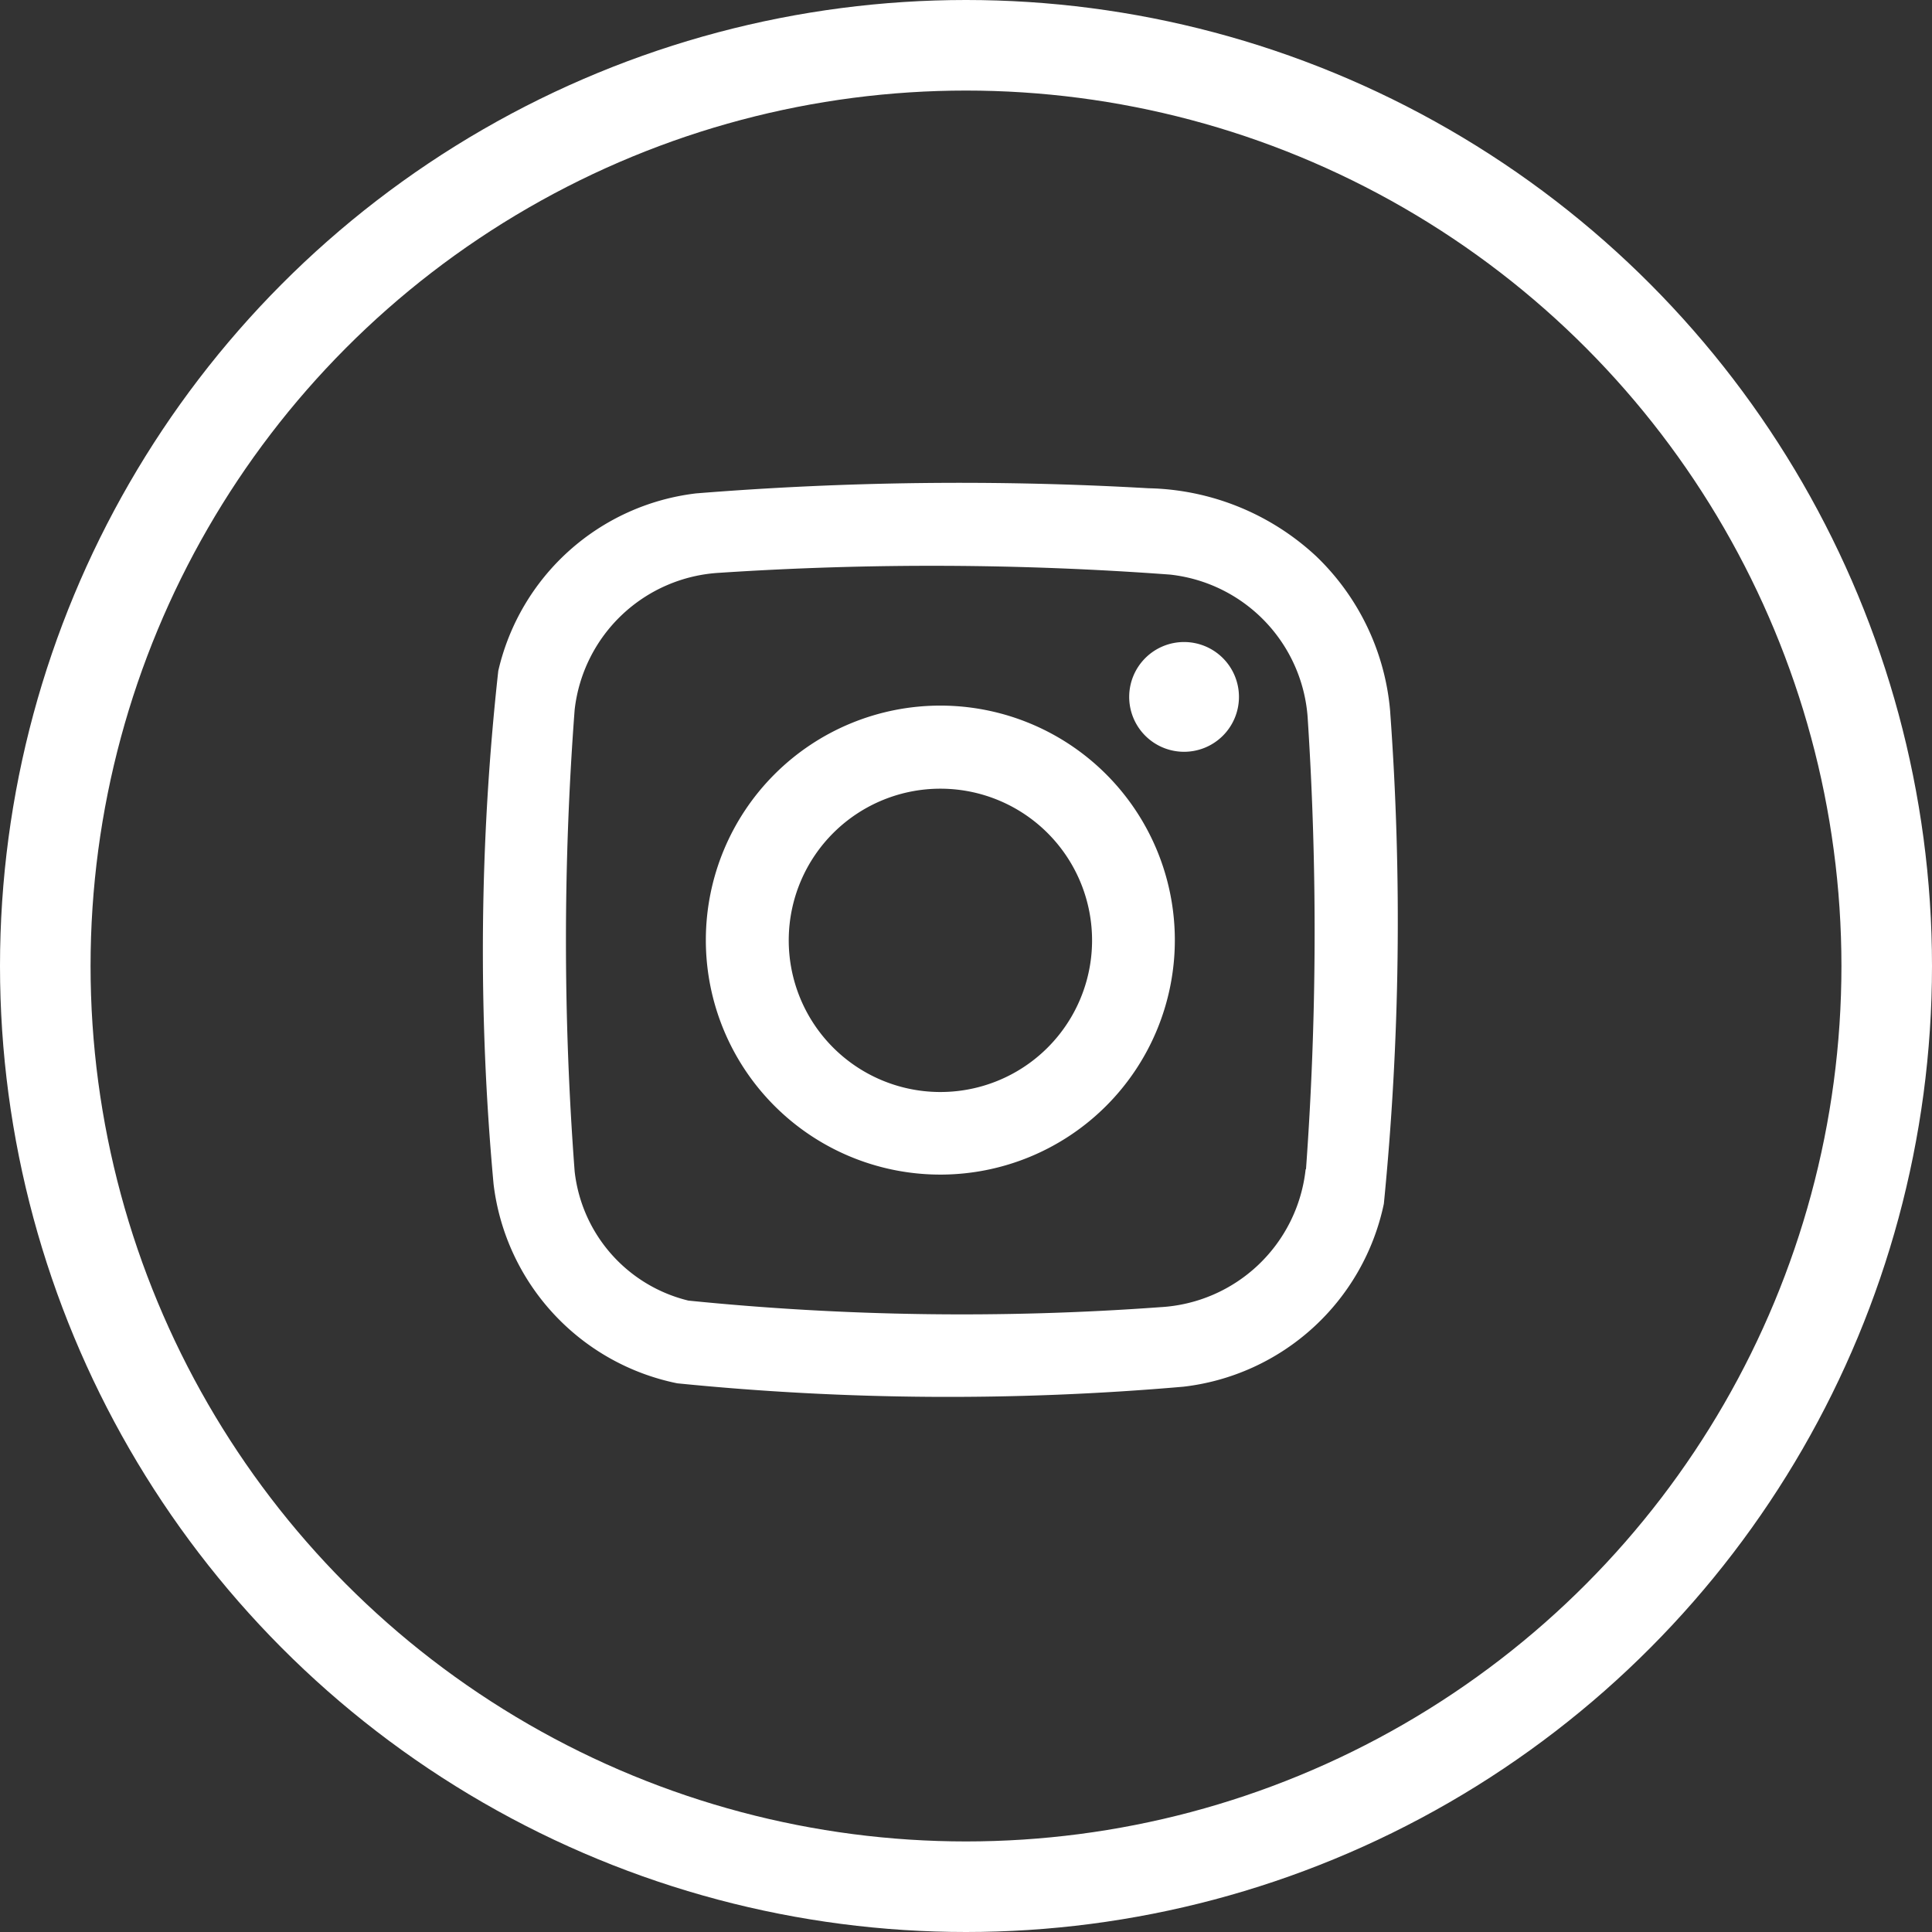
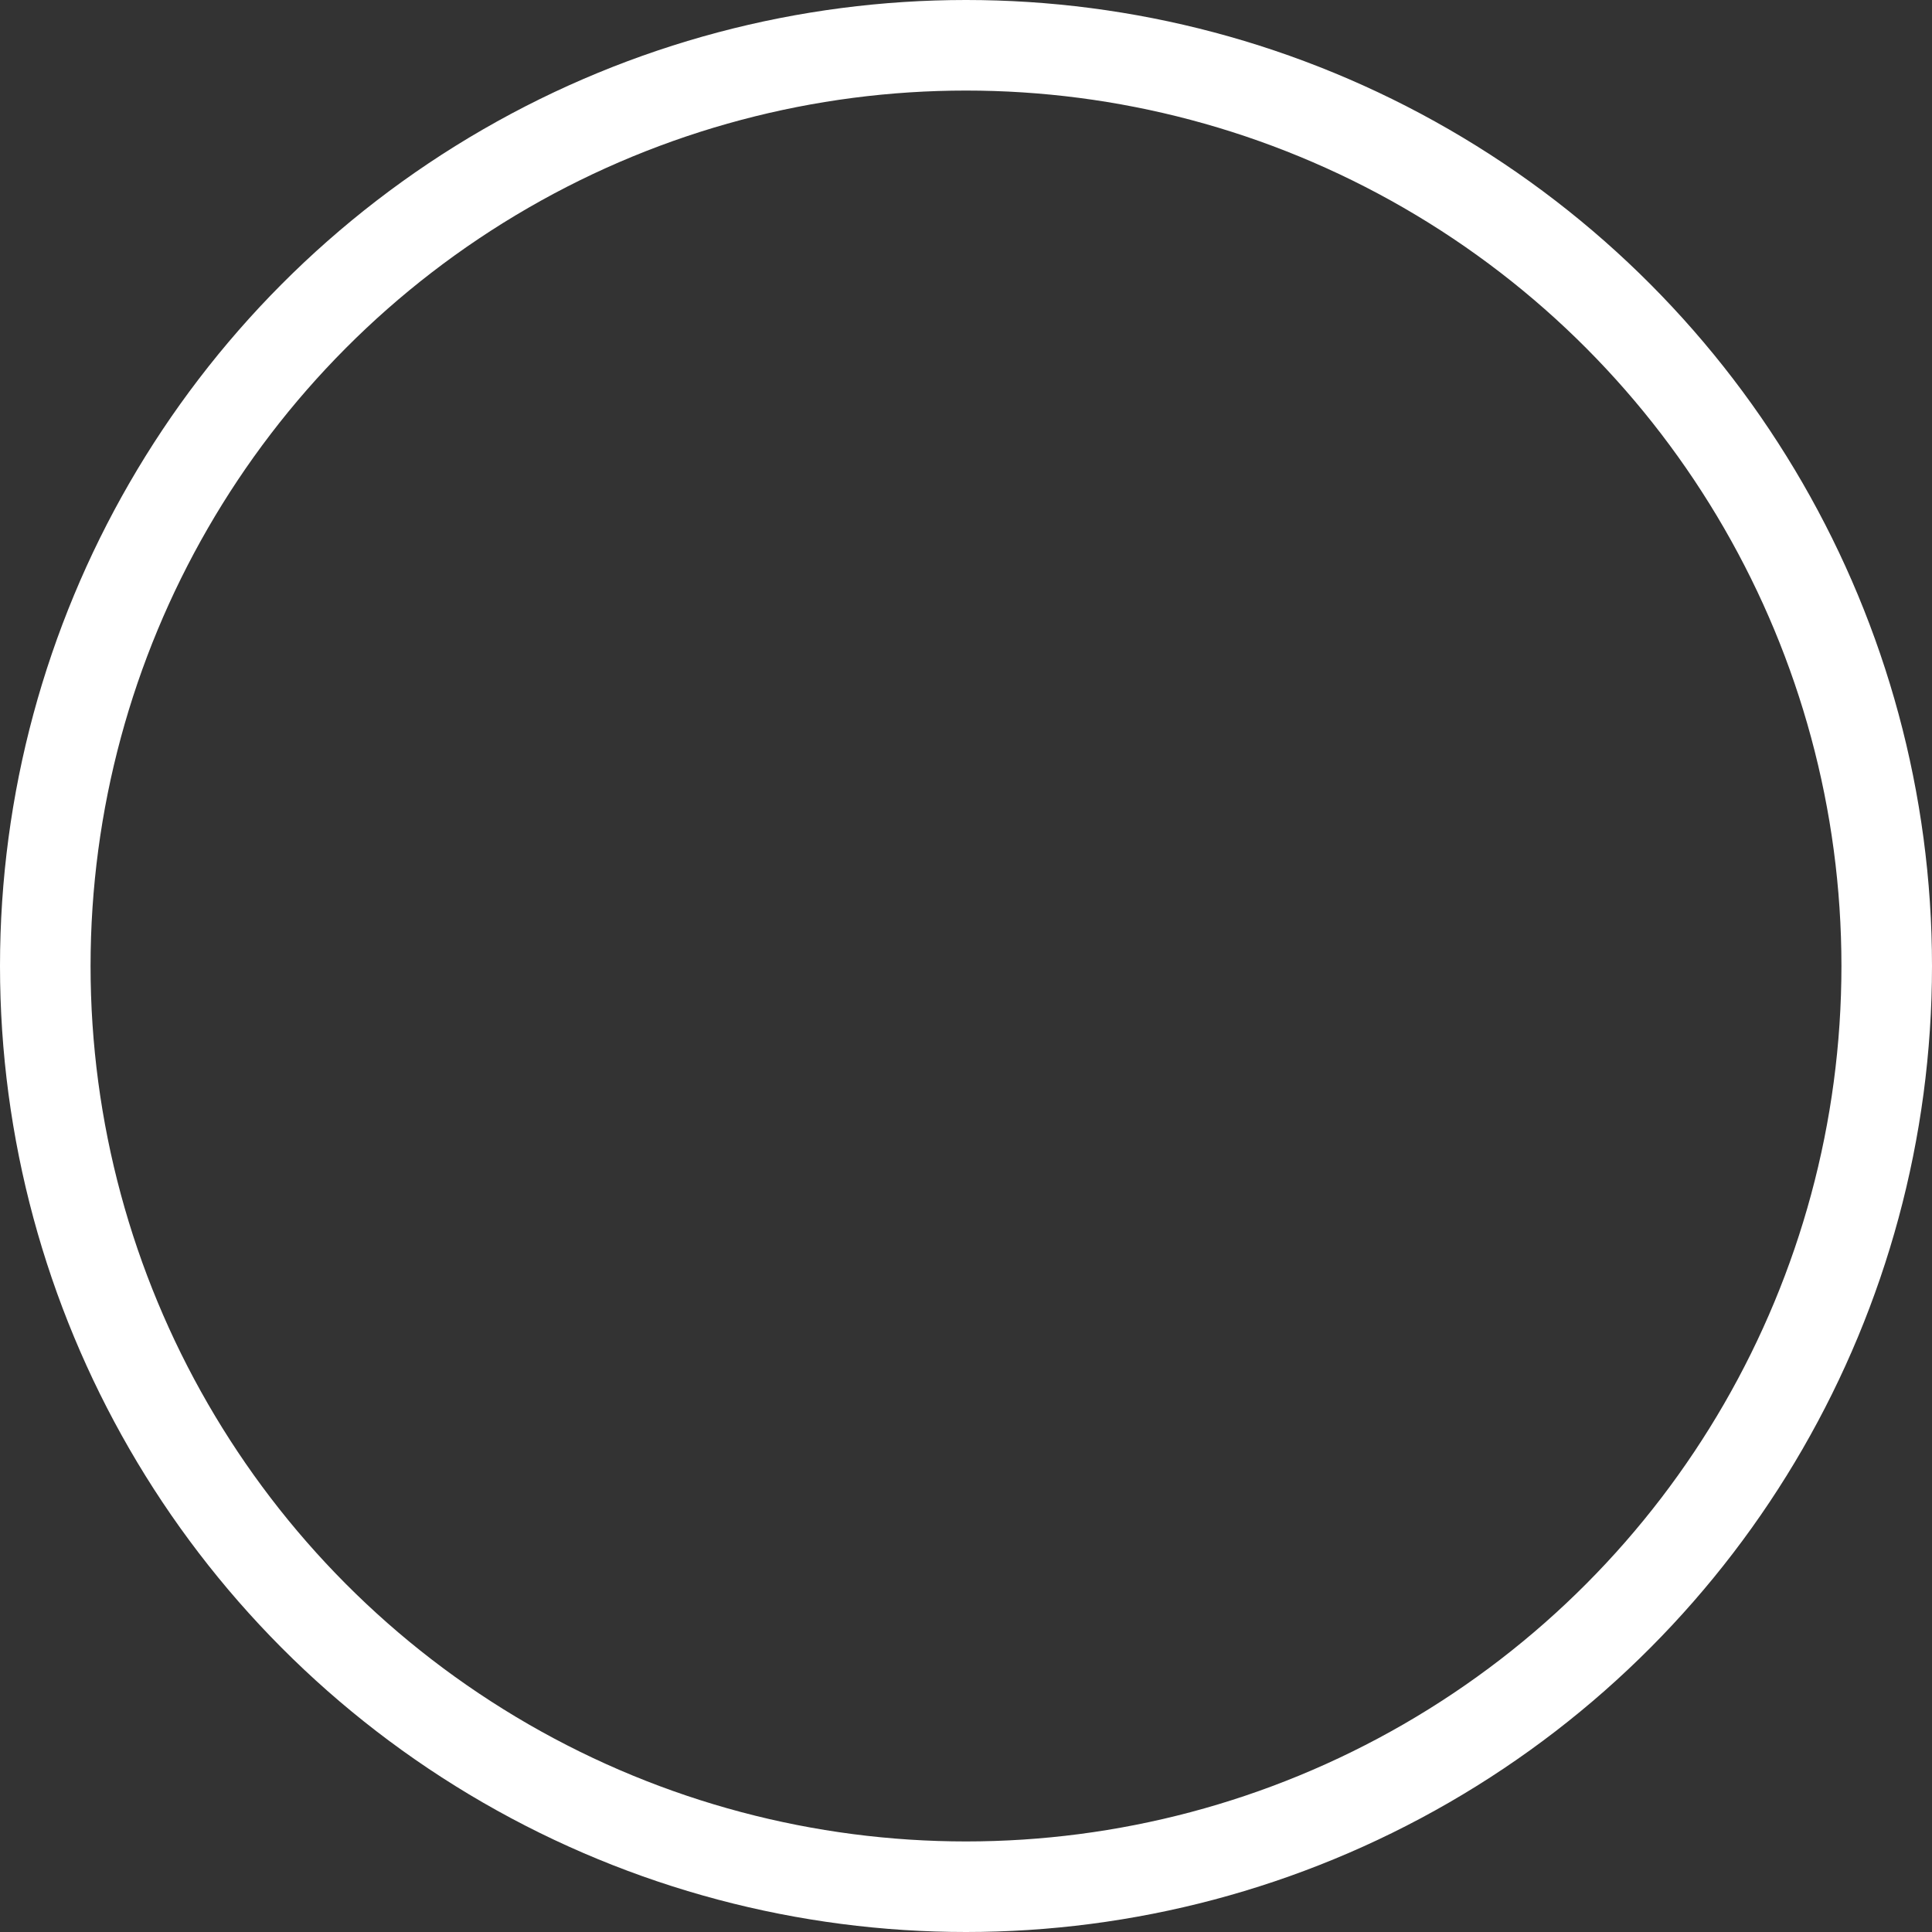
<svg xmlns="http://www.w3.org/2000/svg" width="32" height="32" viewBox="0 0 32 32">
  <rect x="0" y="0" width="32" height="32" fill="#333333" stroke="none" />
  <g id="ig-icon" transform="translate(1.294 0.623)">
-     <path id="Pfad_77" data-name="Pfad 77" d="M20.939,9.713a4.025,4.025,0,0,0-1.226-2.586A4.2,4.2,0,0,0,16.935,6a54.529,54.529,0,0,0-7.493.085A3.823,3.823,0,0,0,6.165,9.025a42.259,42.259,0,0,0-.078,8.5,3.833,3.833,0,0,0,3.042,3.3,44.962,44.962,0,0,0,8.386.056,3.843,3.843,0,0,0,3.318-3.03,47.618,47.618,0,0,0,.105-8.145m-1.4,7.569a2.564,2.564,0,0,1-2.41,2.289,45.133,45.133,0,0,1-7.814-.109,2.486,2.486,0,0,1-1.884-2.14,50.784,50.784,0,0,1,0-7.646A2.559,2.559,0,0,1,9.834,7.4a53.474,53.474,0,0,1,7.457.03,2.564,2.564,0,0,1,2.283,2.416,54.359,54.359,0,0,1-.031,7.438M13.487,9.6a3.884,3.884,0,1,0,3.884,3.886A3.884,3.884,0,0,0,13.487,9.6M13.461,16A2.512,2.512,0,1,1,16,13.507,2.512,2.512,0,0,1,13.461,16m4.972-6.541a.909.909,0,1,1-.907-.912.909.909,0,0,1,.907.912m2.506.258a4.025,4.025,0,0,0-1.226-2.586A4.2,4.2,0,0,0,16.935,6a54.529,54.529,0,0,0-7.493.085A3.823,3.823,0,0,0,6.165,9.025a42.259,42.259,0,0,0-.078,8.5,3.833,3.833,0,0,0,3.042,3.3,44.962,44.962,0,0,0,8.386.056,3.843,3.843,0,0,0,3.318-3.03,47.618,47.618,0,0,0,.105-8.145m-1.4,7.569a2.564,2.564,0,0,1-2.41,2.289,45.133,45.133,0,0,1-7.814-.109,2.486,2.486,0,0,1-1.884-2.14,50.784,50.784,0,0,1,0-7.646A2.559,2.559,0,0,1,9.834,7.4a53.474,53.474,0,0,1,7.457.03,2.564,2.564,0,0,1,2.283,2.416,54.359,54.359,0,0,1-.031,7.438M13.487,9.6a3.884,3.884,0,1,0,3.884,3.886A3.884,3.884,0,0,0,13.487,9.6M13.461,16A2.512,2.512,0,1,1,16,13.507,2.512,2.512,0,0,1,13.461,16m4.972-6.541a.909.909,0,1,1-.907-.912.909.909,0,0,1,.907.912" transform="translate(0.794 1.464)" fill="#fff" />
    <g id="Ellipse_2" data-name="Ellipse 2" transform="translate(-1.294 -0.623)" fill="none" stroke="#fff" stroke-width="1.5">
      <circle cx="16" cy="16" r="16" stroke="none" />
      <circle cx="16" cy="16" r="15.25" fill="none" />
    </g>
  </g>
</svg>